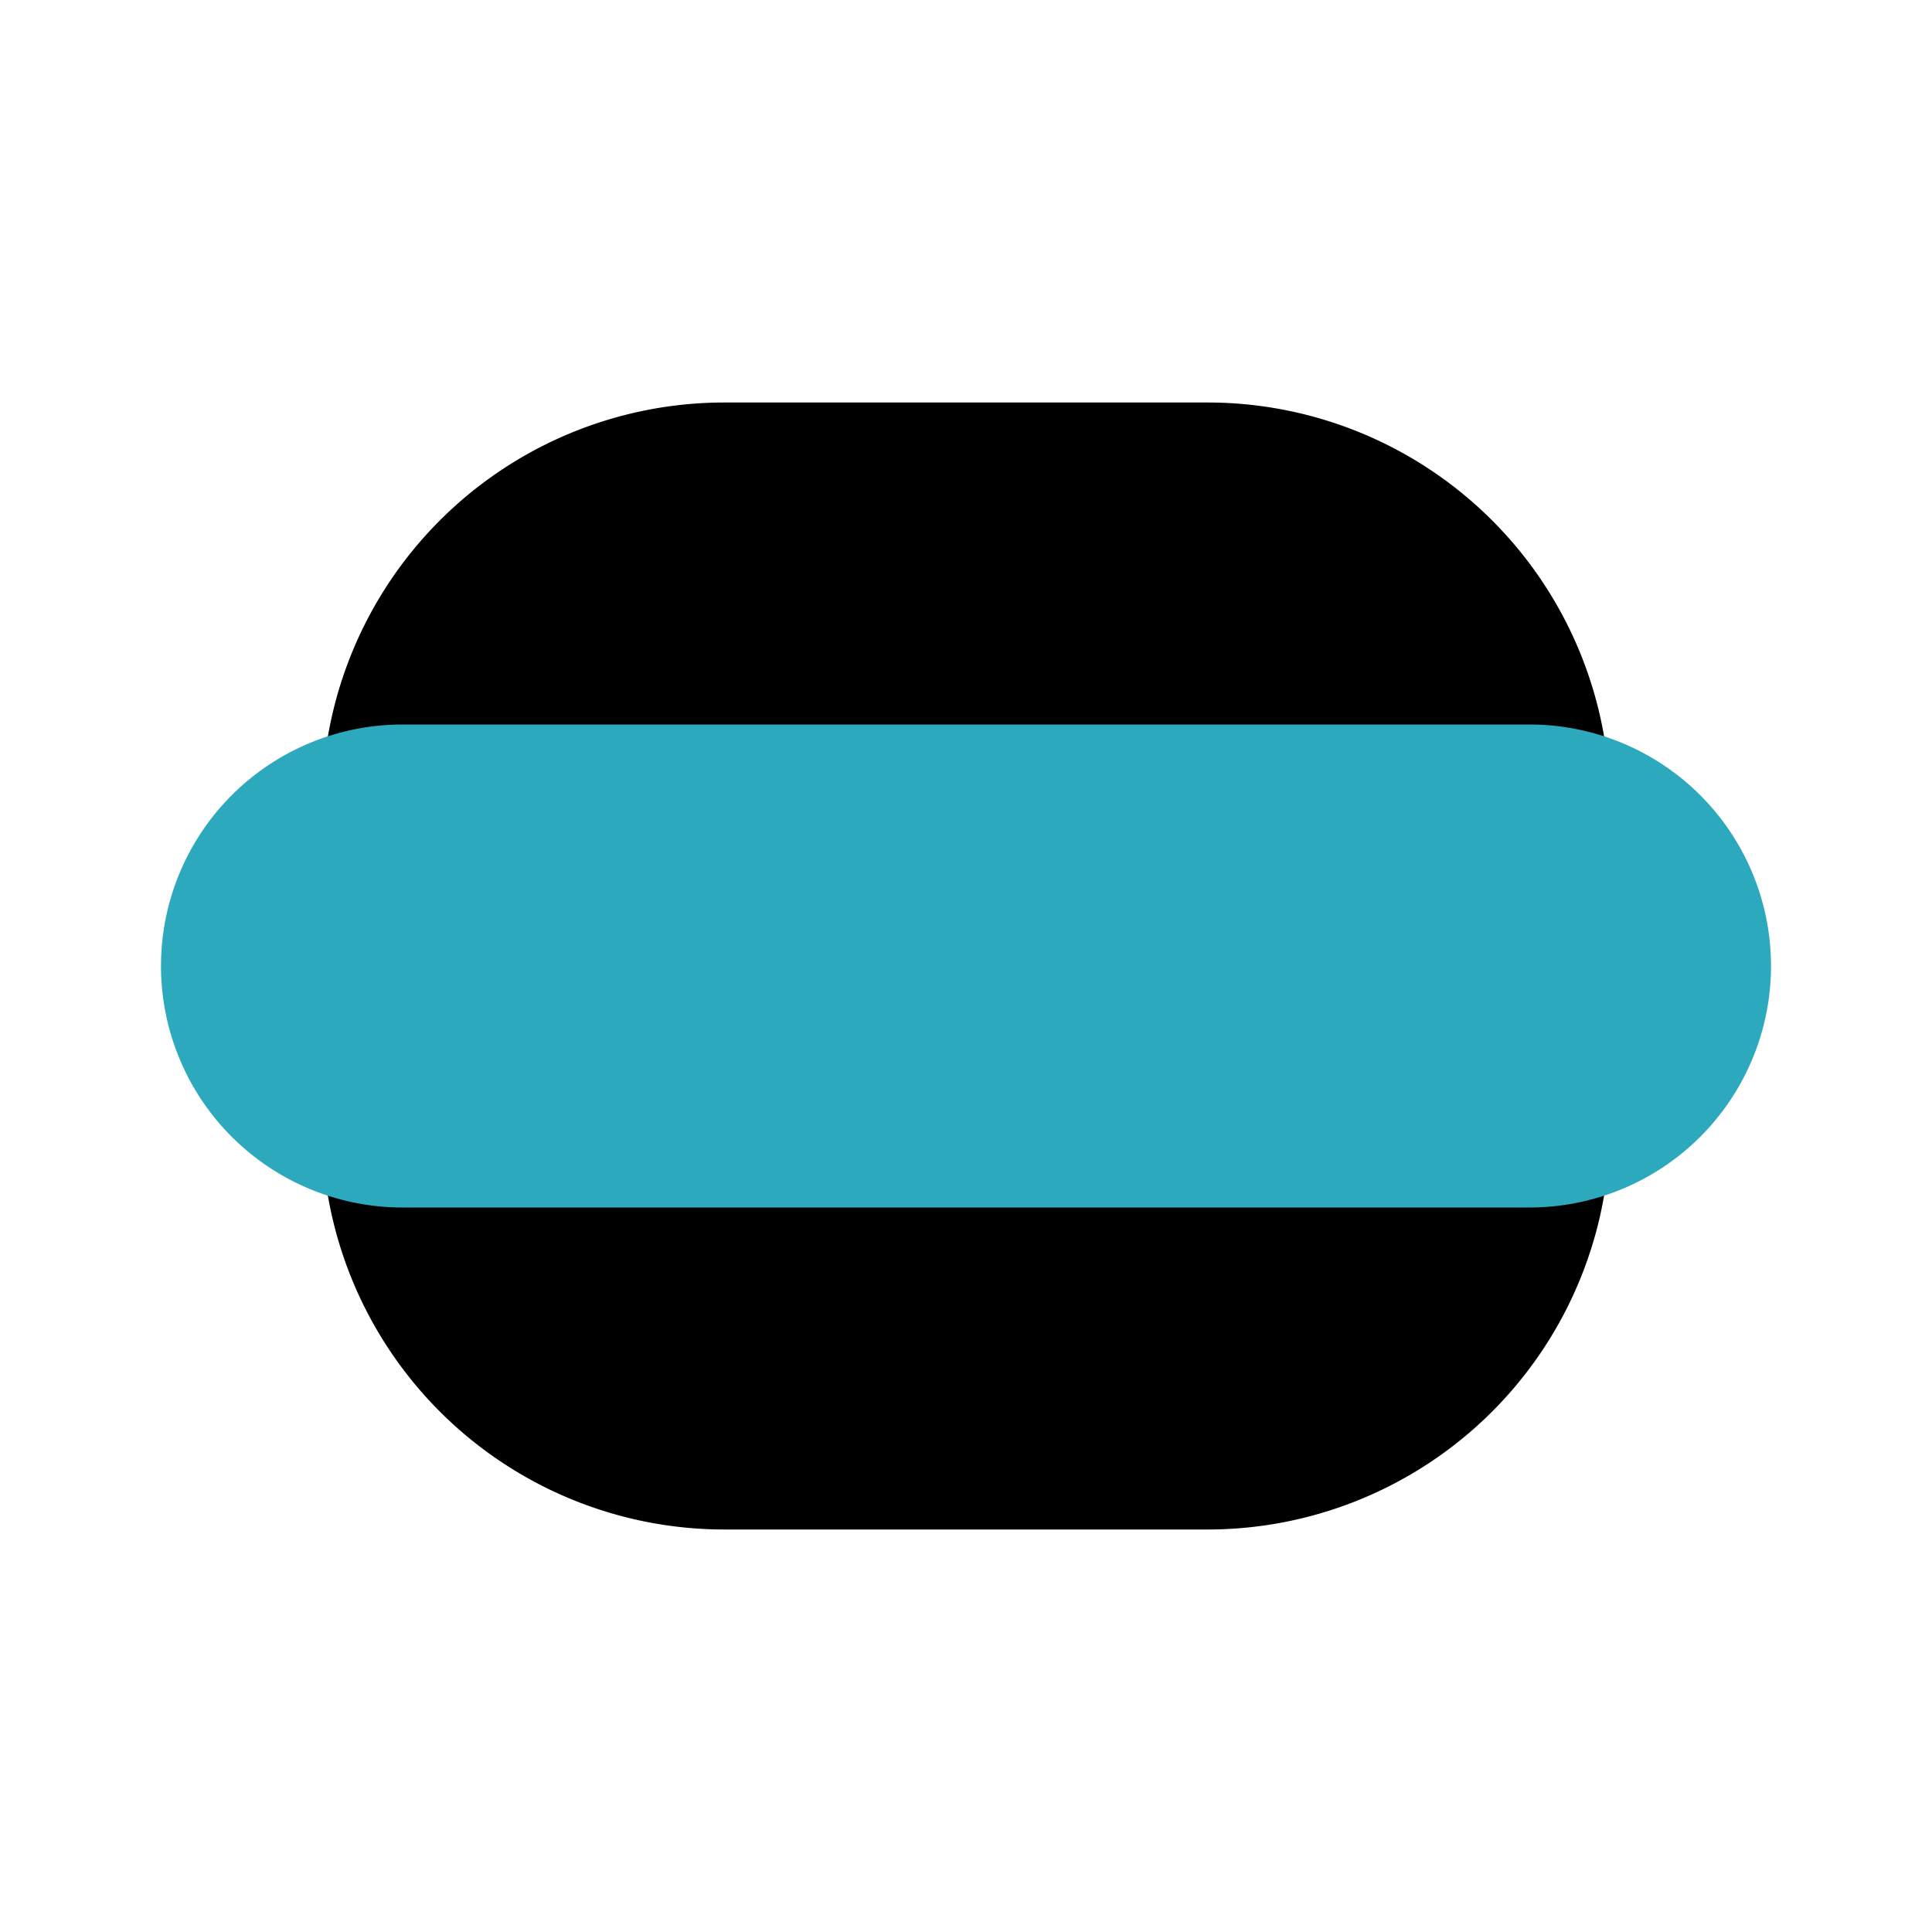
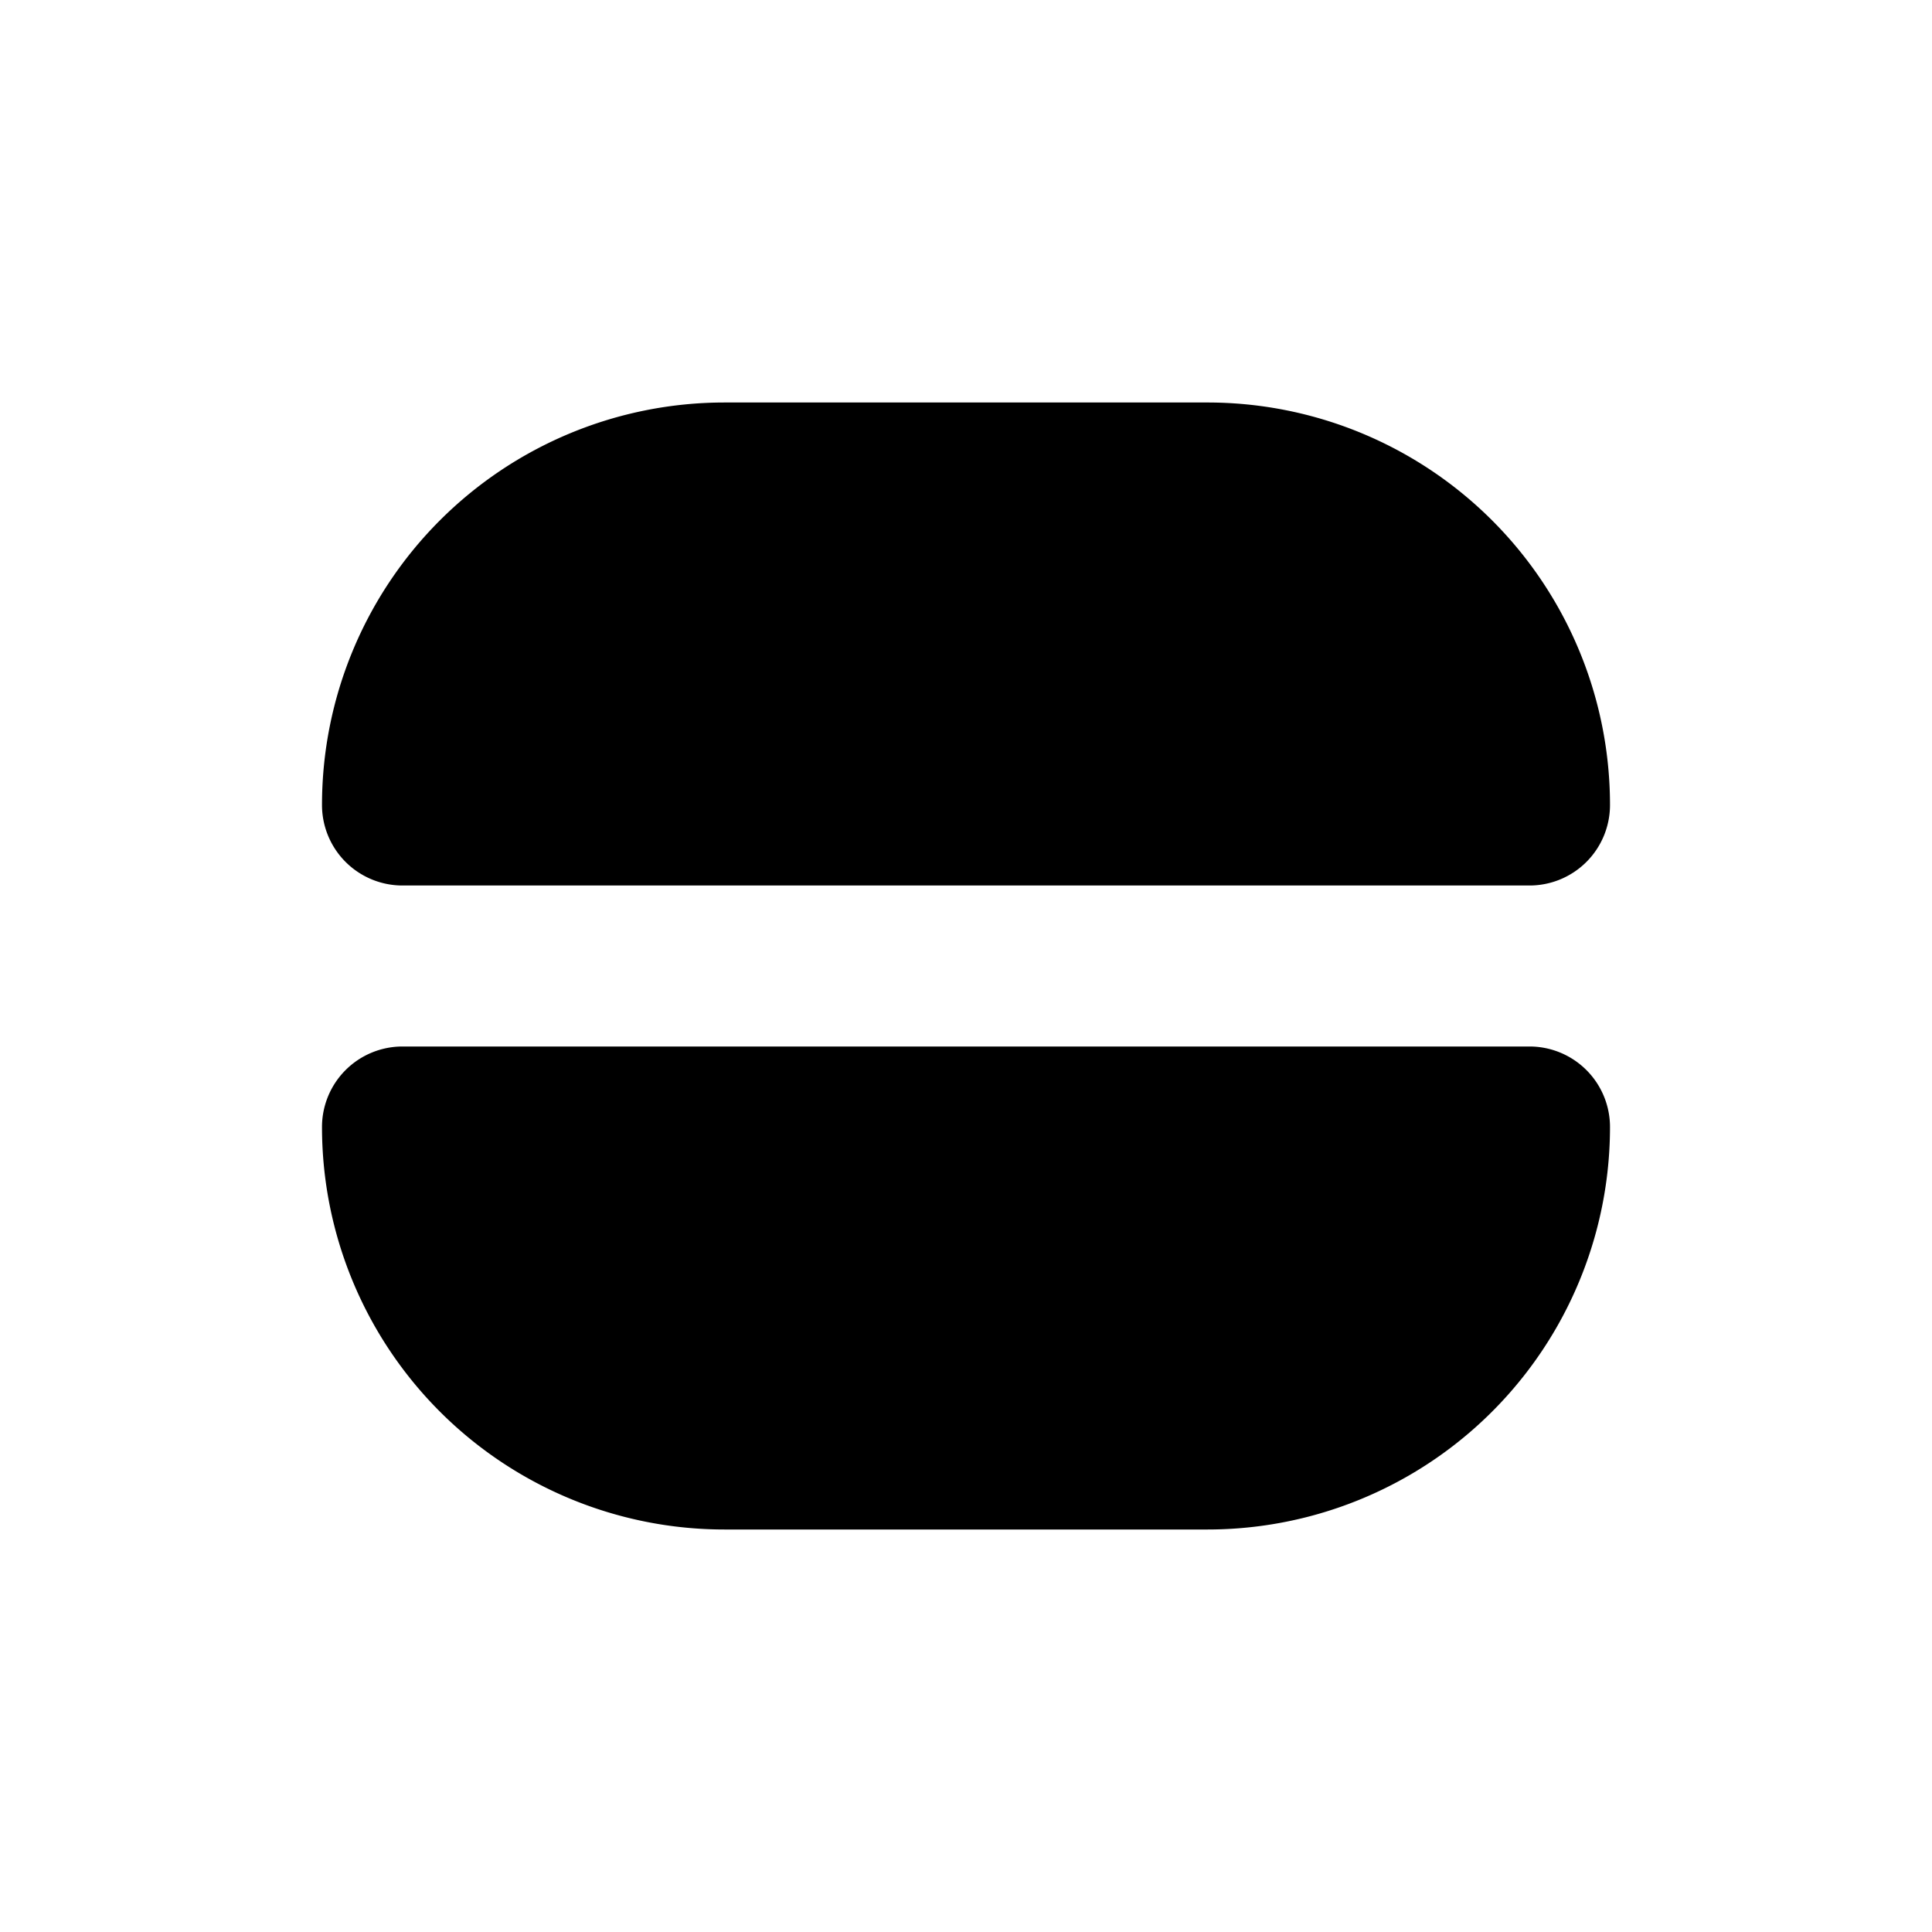
<svg xmlns="http://www.w3.org/2000/svg" fill="#000000" width="800px" height="800px" viewBox="0 0 24 24" id="hot-dog" data-name="Flat Color" class="icon flat-color">
  <path id="primary" d="M20,14a5,5,0,0,1-5,5H9a5,5,0,0,1-5-5,1,1,0,0,1,1-1H19A1,1,0,0,1,20,14ZM5,11H19a1,1,0,0,0,1-1,5,5,0,0,0-5-5H9a5,5,0,0,0-5,5A1,1,0,0,0,5,11Z" style="fill: rgb(0, 0, 0);" />
-   <path id="secondary" d="M19,9H5a3,3,0,0,0,0,6H19a3,3,0,0,0,0-6Z" style="fill: rgb(44, 169, 188);" />
</svg>